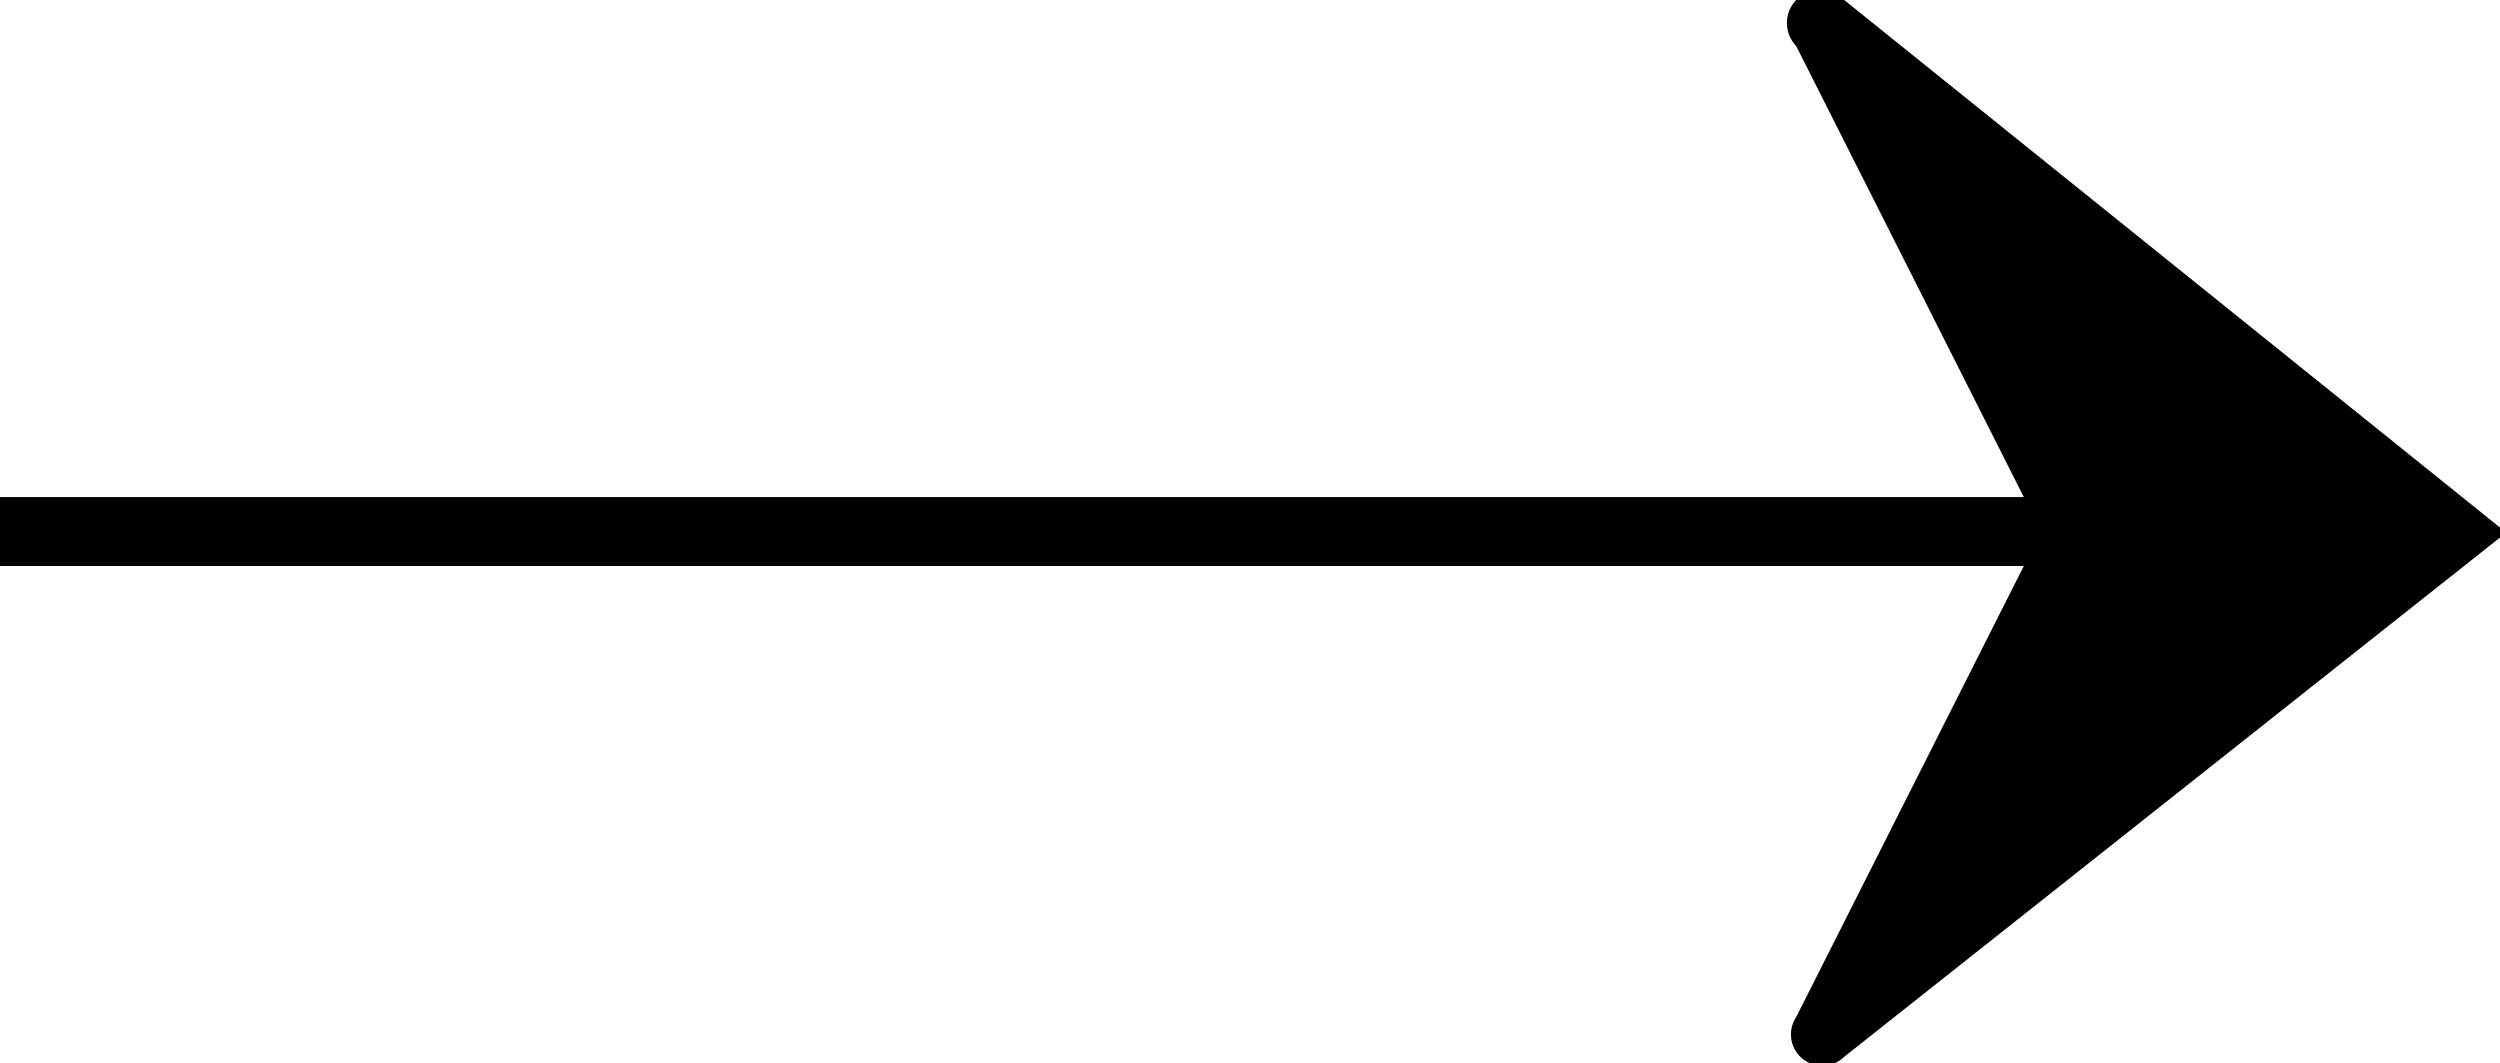
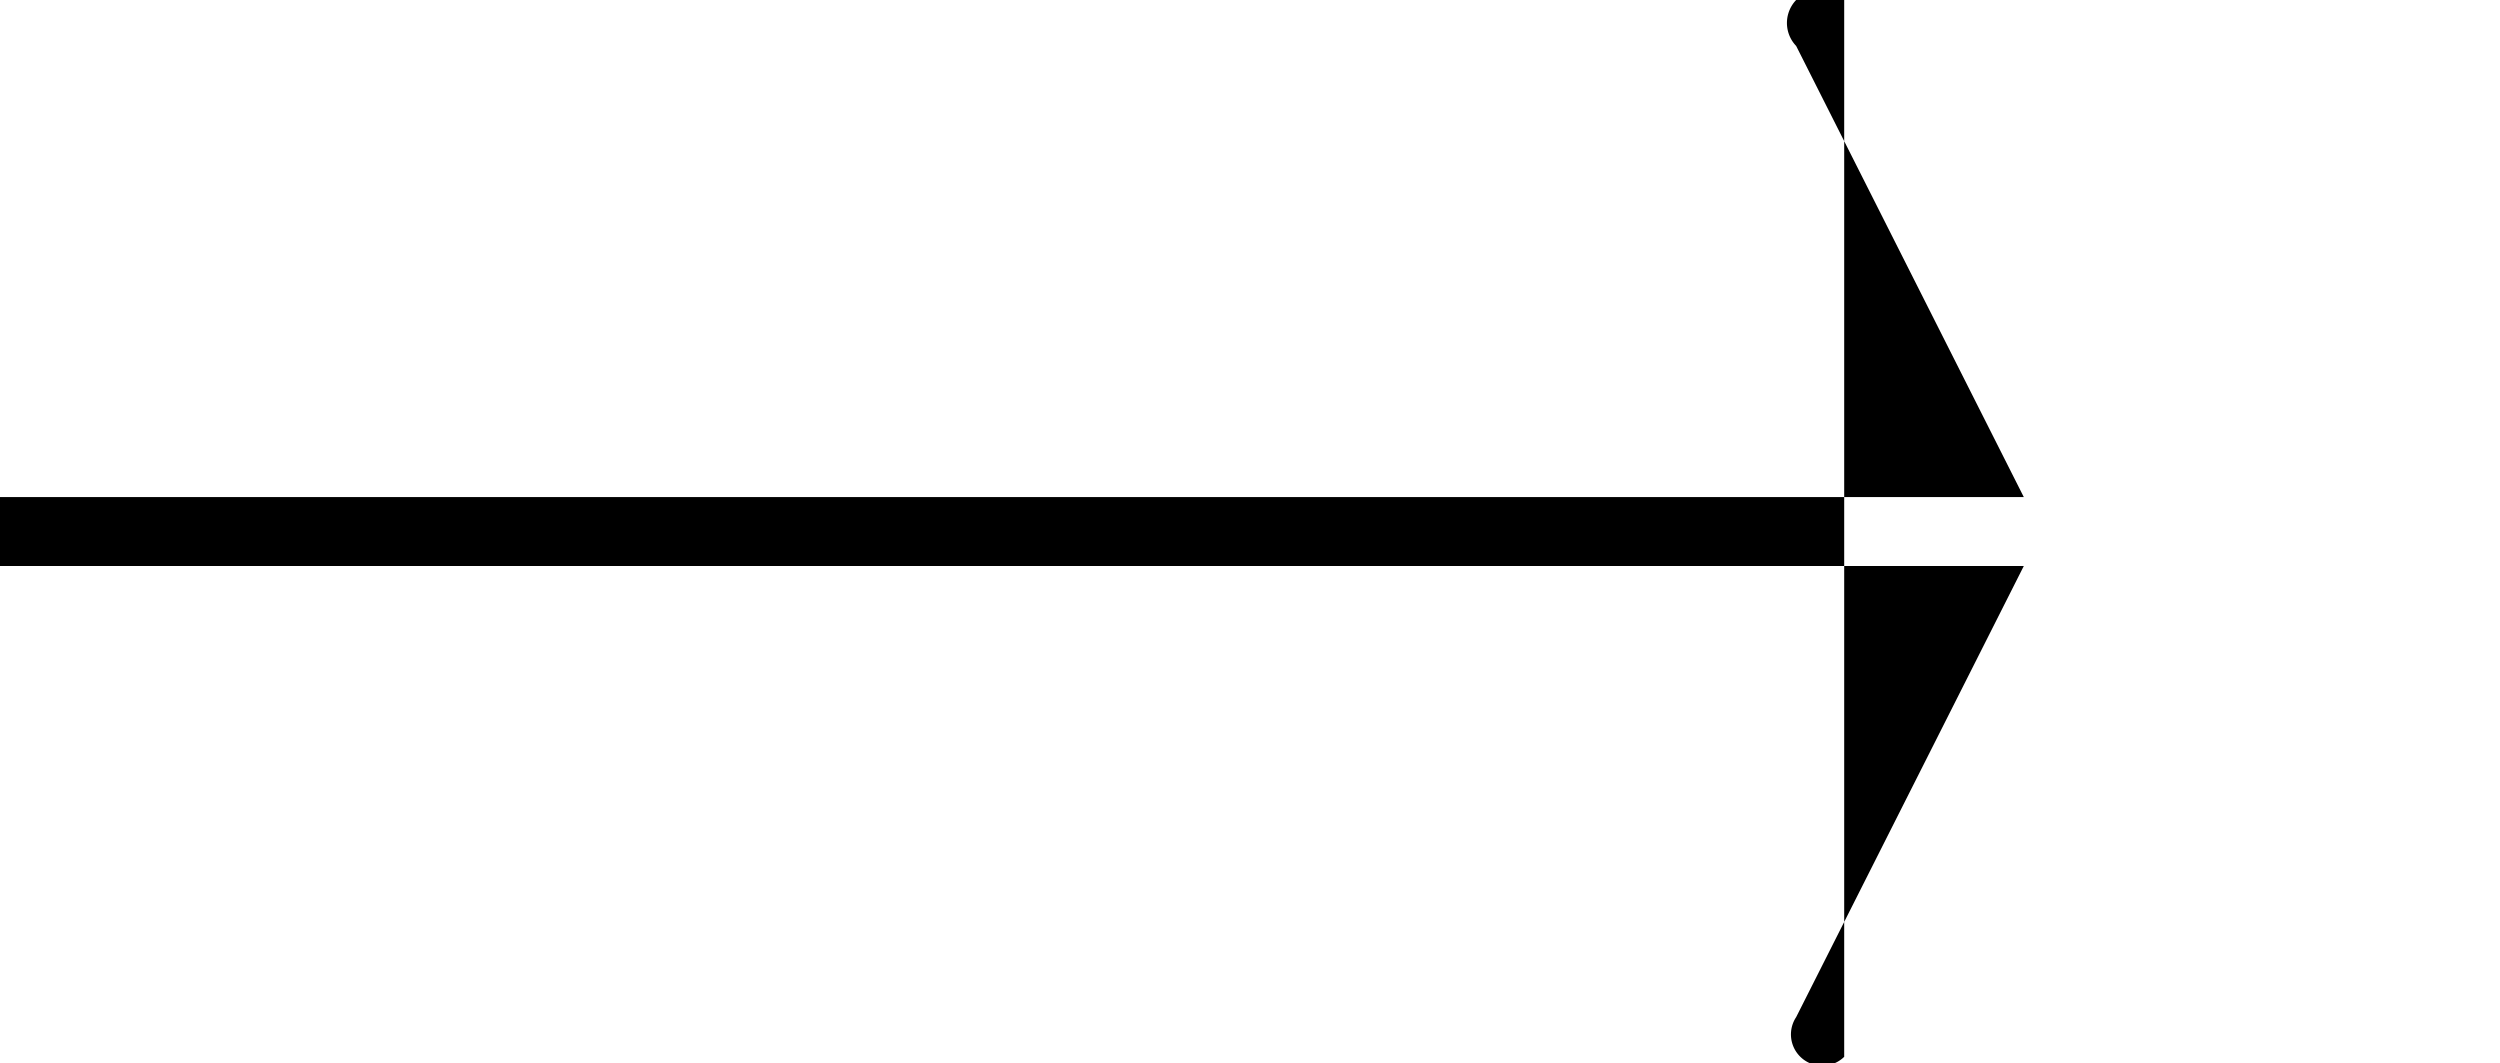
<svg xmlns="http://www.w3.org/2000/svg" viewBox="0 0 11.97 5.09">
  <g id="Layer_2" data-name="Layer 2">
    <g id="Layer_1-2" data-name="Layer 1">
-       <path d="M8.83,0A.15.15,0,0,0,8.6.22L9.69,2.38H0v.33H9.69L8.6,4.87a.15.15,0,0,0,.23.19L12,2.55Z" />
+       <path d="M8.83,0A.15.15,0,0,0,8.6.22L9.69,2.38H0v.33H9.69L8.6,4.87a.15.15,0,0,0,.23.19Z" />
    </g>
  </g>
</svg>